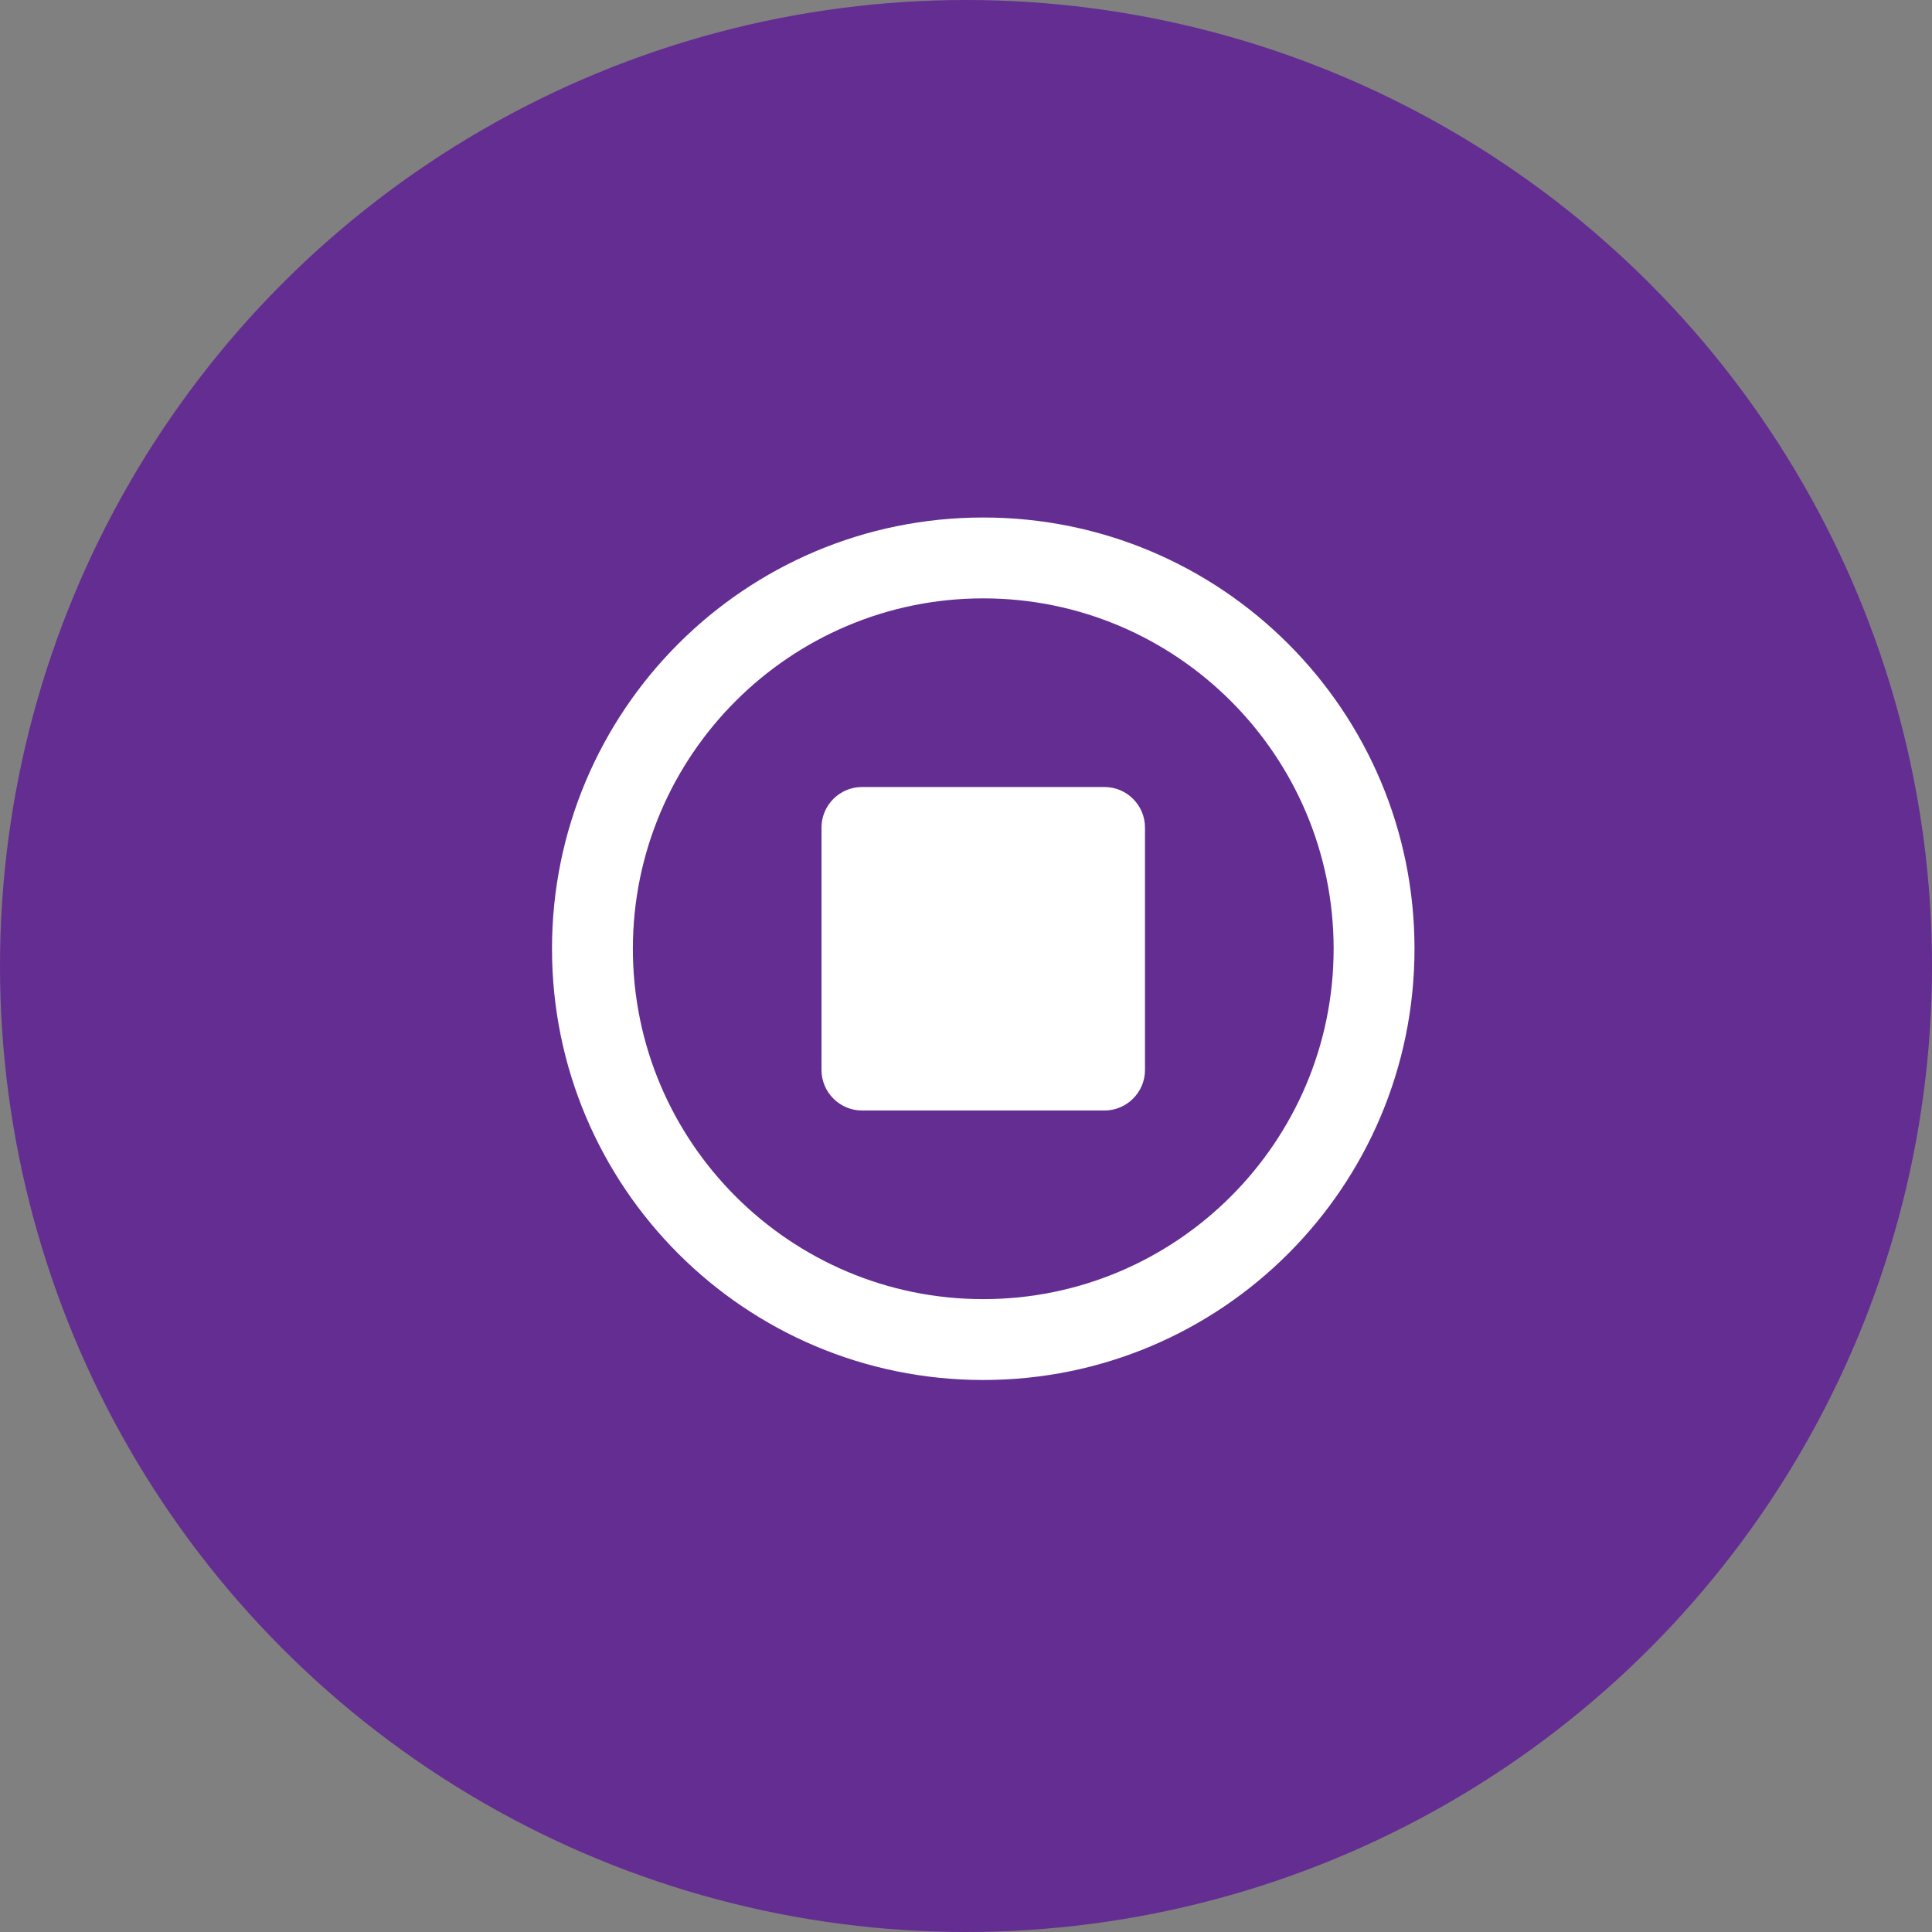
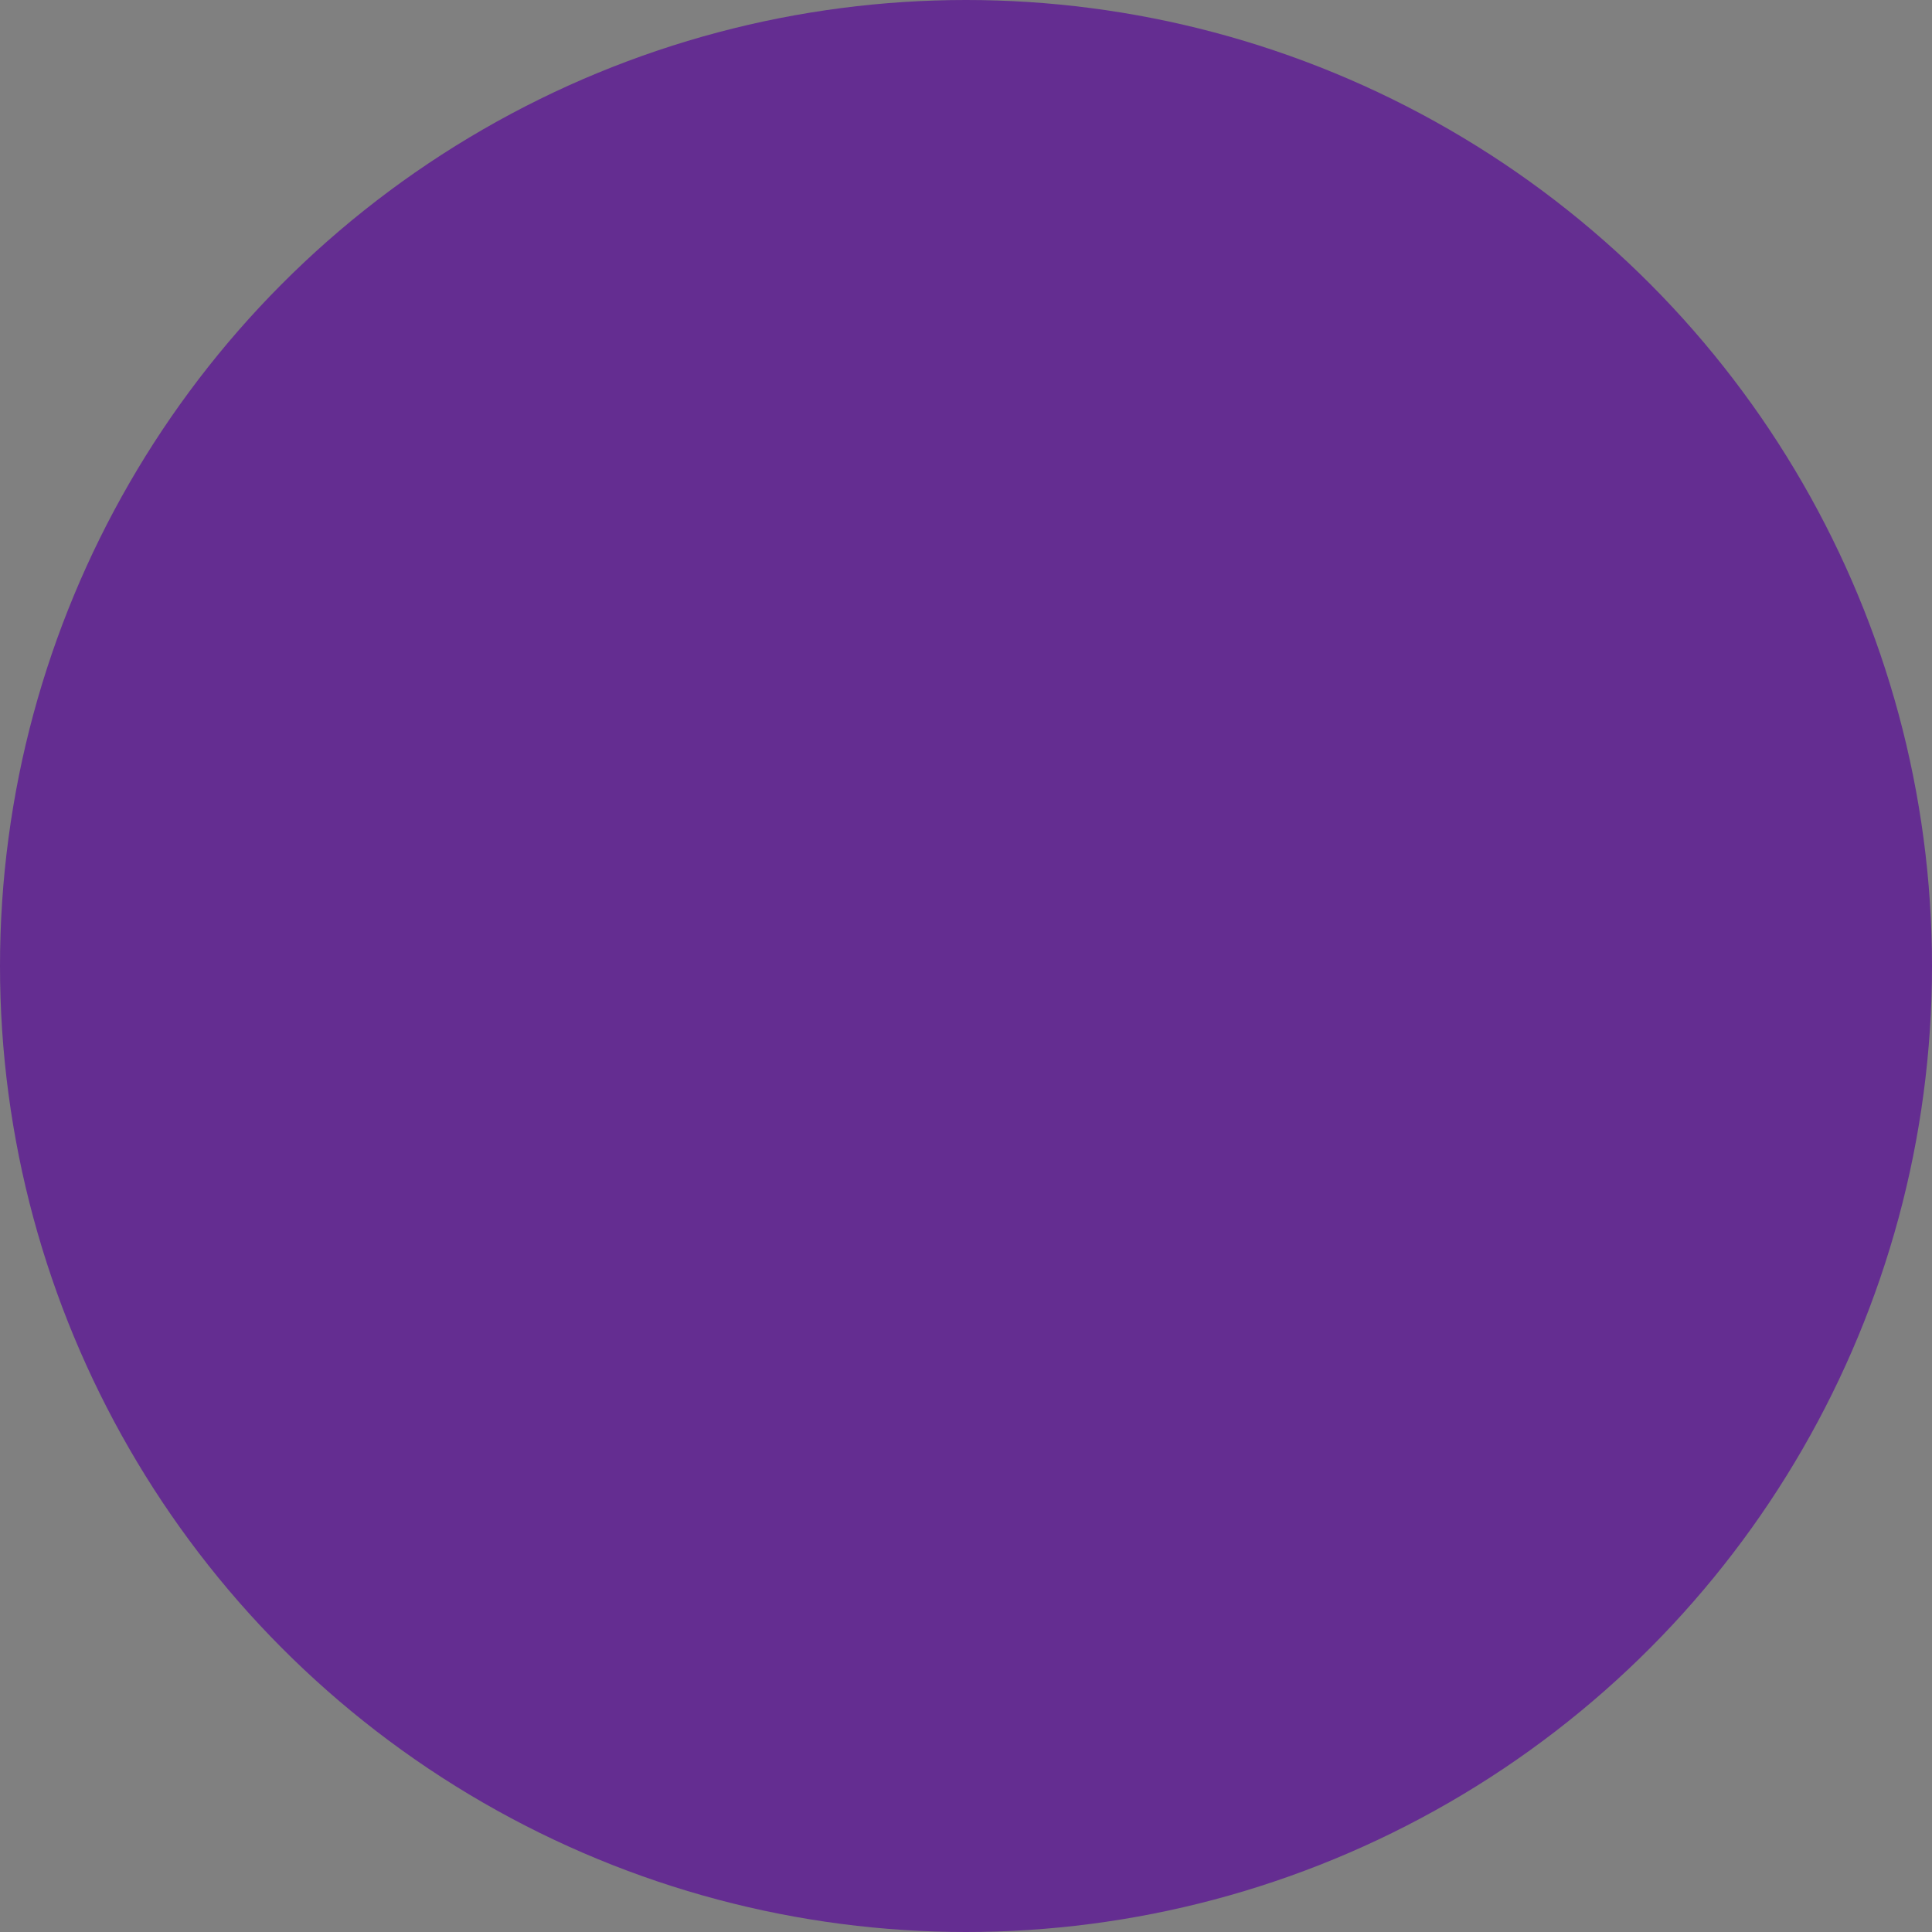
<svg xmlns="http://www.w3.org/2000/svg" width="56" height="56" viewBox="0 0 56 56" fill="none">
  <rect x="0" y="0" width="56" height="56" fill="#808080" stroke="none" />
  <circle cx="28" cy="28" r="28" fill="#642D91" />
  <g clip-path="url(#clip0_1394_2562)">
-     <path d="M32.016 22.812H24.984C24.34 22.812 23.812 23.34 23.812 23.984V31.016C23.812 31.66 24.34 32.188 24.984 32.188H32.016C32.66 32.188 33.188 31.66 33.188 31.016V23.984C33.188 23.34 32.66 22.812 32.016 22.812ZM28.5 15C21.596 15 16 20.596 16 27.5C16 34.404 21.596 40 28.5 40C35.404 40 41 34.404 41 27.5C41 20.596 35.404 15 28.5 15ZM28.5 37.656C22.899 37.656 18.344 33.1 18.344 27.5C18.344 21.9 22.899 17.344 28.5 17.344C34.101 17.344 38.656 21.9 38.656 27.5C38.656 33.1 34.101 37.656 28.5 37.656Z" fill="white" />
+     <path d="M32.016 22.812H24.984C24.34 22.812 23.812 23.34 23.812 23.984V31.016C23.812 31.66 24.34 32.188 24.984 32.188C32.66 32.188 33.188 31.66 33.188 31.016V23.984C33.188 23.34 32.66 22.812 32.016 22.812ZM28.5 15C21.596 15 16 20.596 16 27.5C16 34.404 21.596 40 28.5 40C35.404 40 41 34.404 41 27.5C41 20.596 35.404 15 28.5 15ZM28.5 37.656C22.899 37.656 18.344 33.1 18.344 27.5C18.344 21.9 22.899 17.344 28.5 17.344C34.101 17.344 38.656 21.9 38.656 27.5C38.656 33.1 34.101 37.656 28.5 37.656Z" fill="white" />
  </g>
  <defs>
    <clipPath id="clip0_1394_2562">
-       <rect width="25" height="25" fill="white" transform="translate(16 15)" />
-     </clipPath>
+       </clipPath>
  </defs>
</svg>